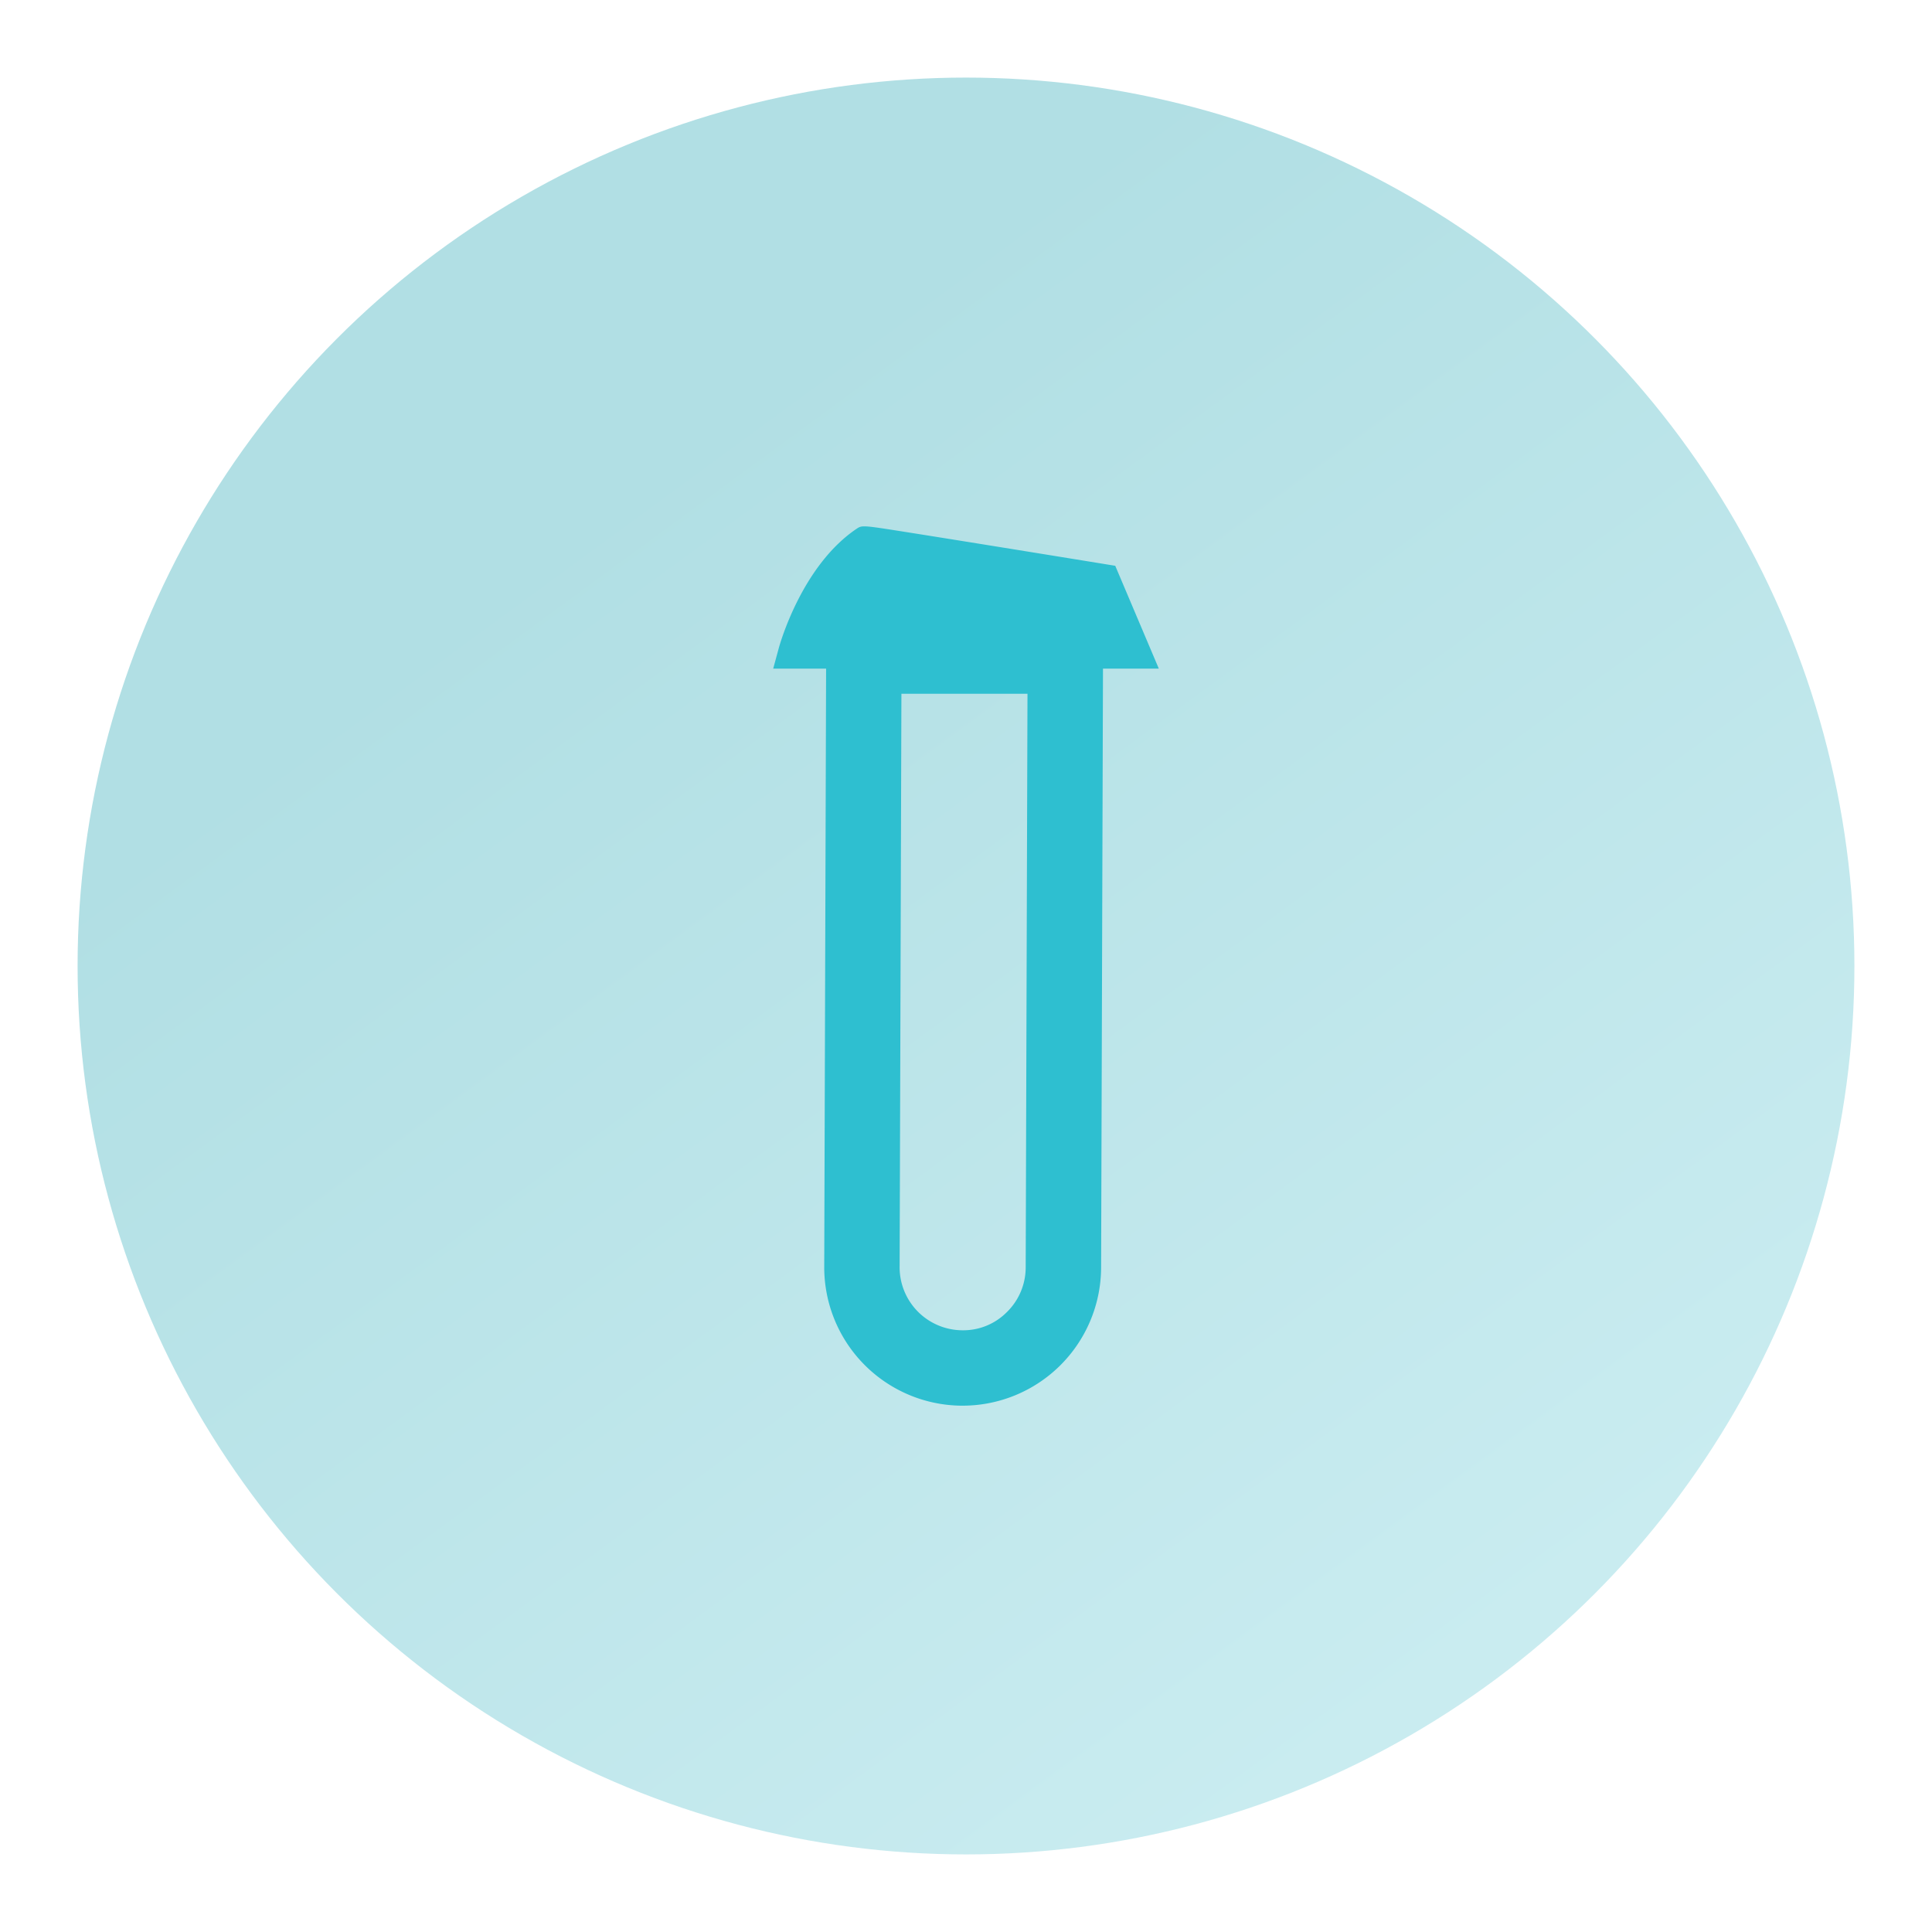
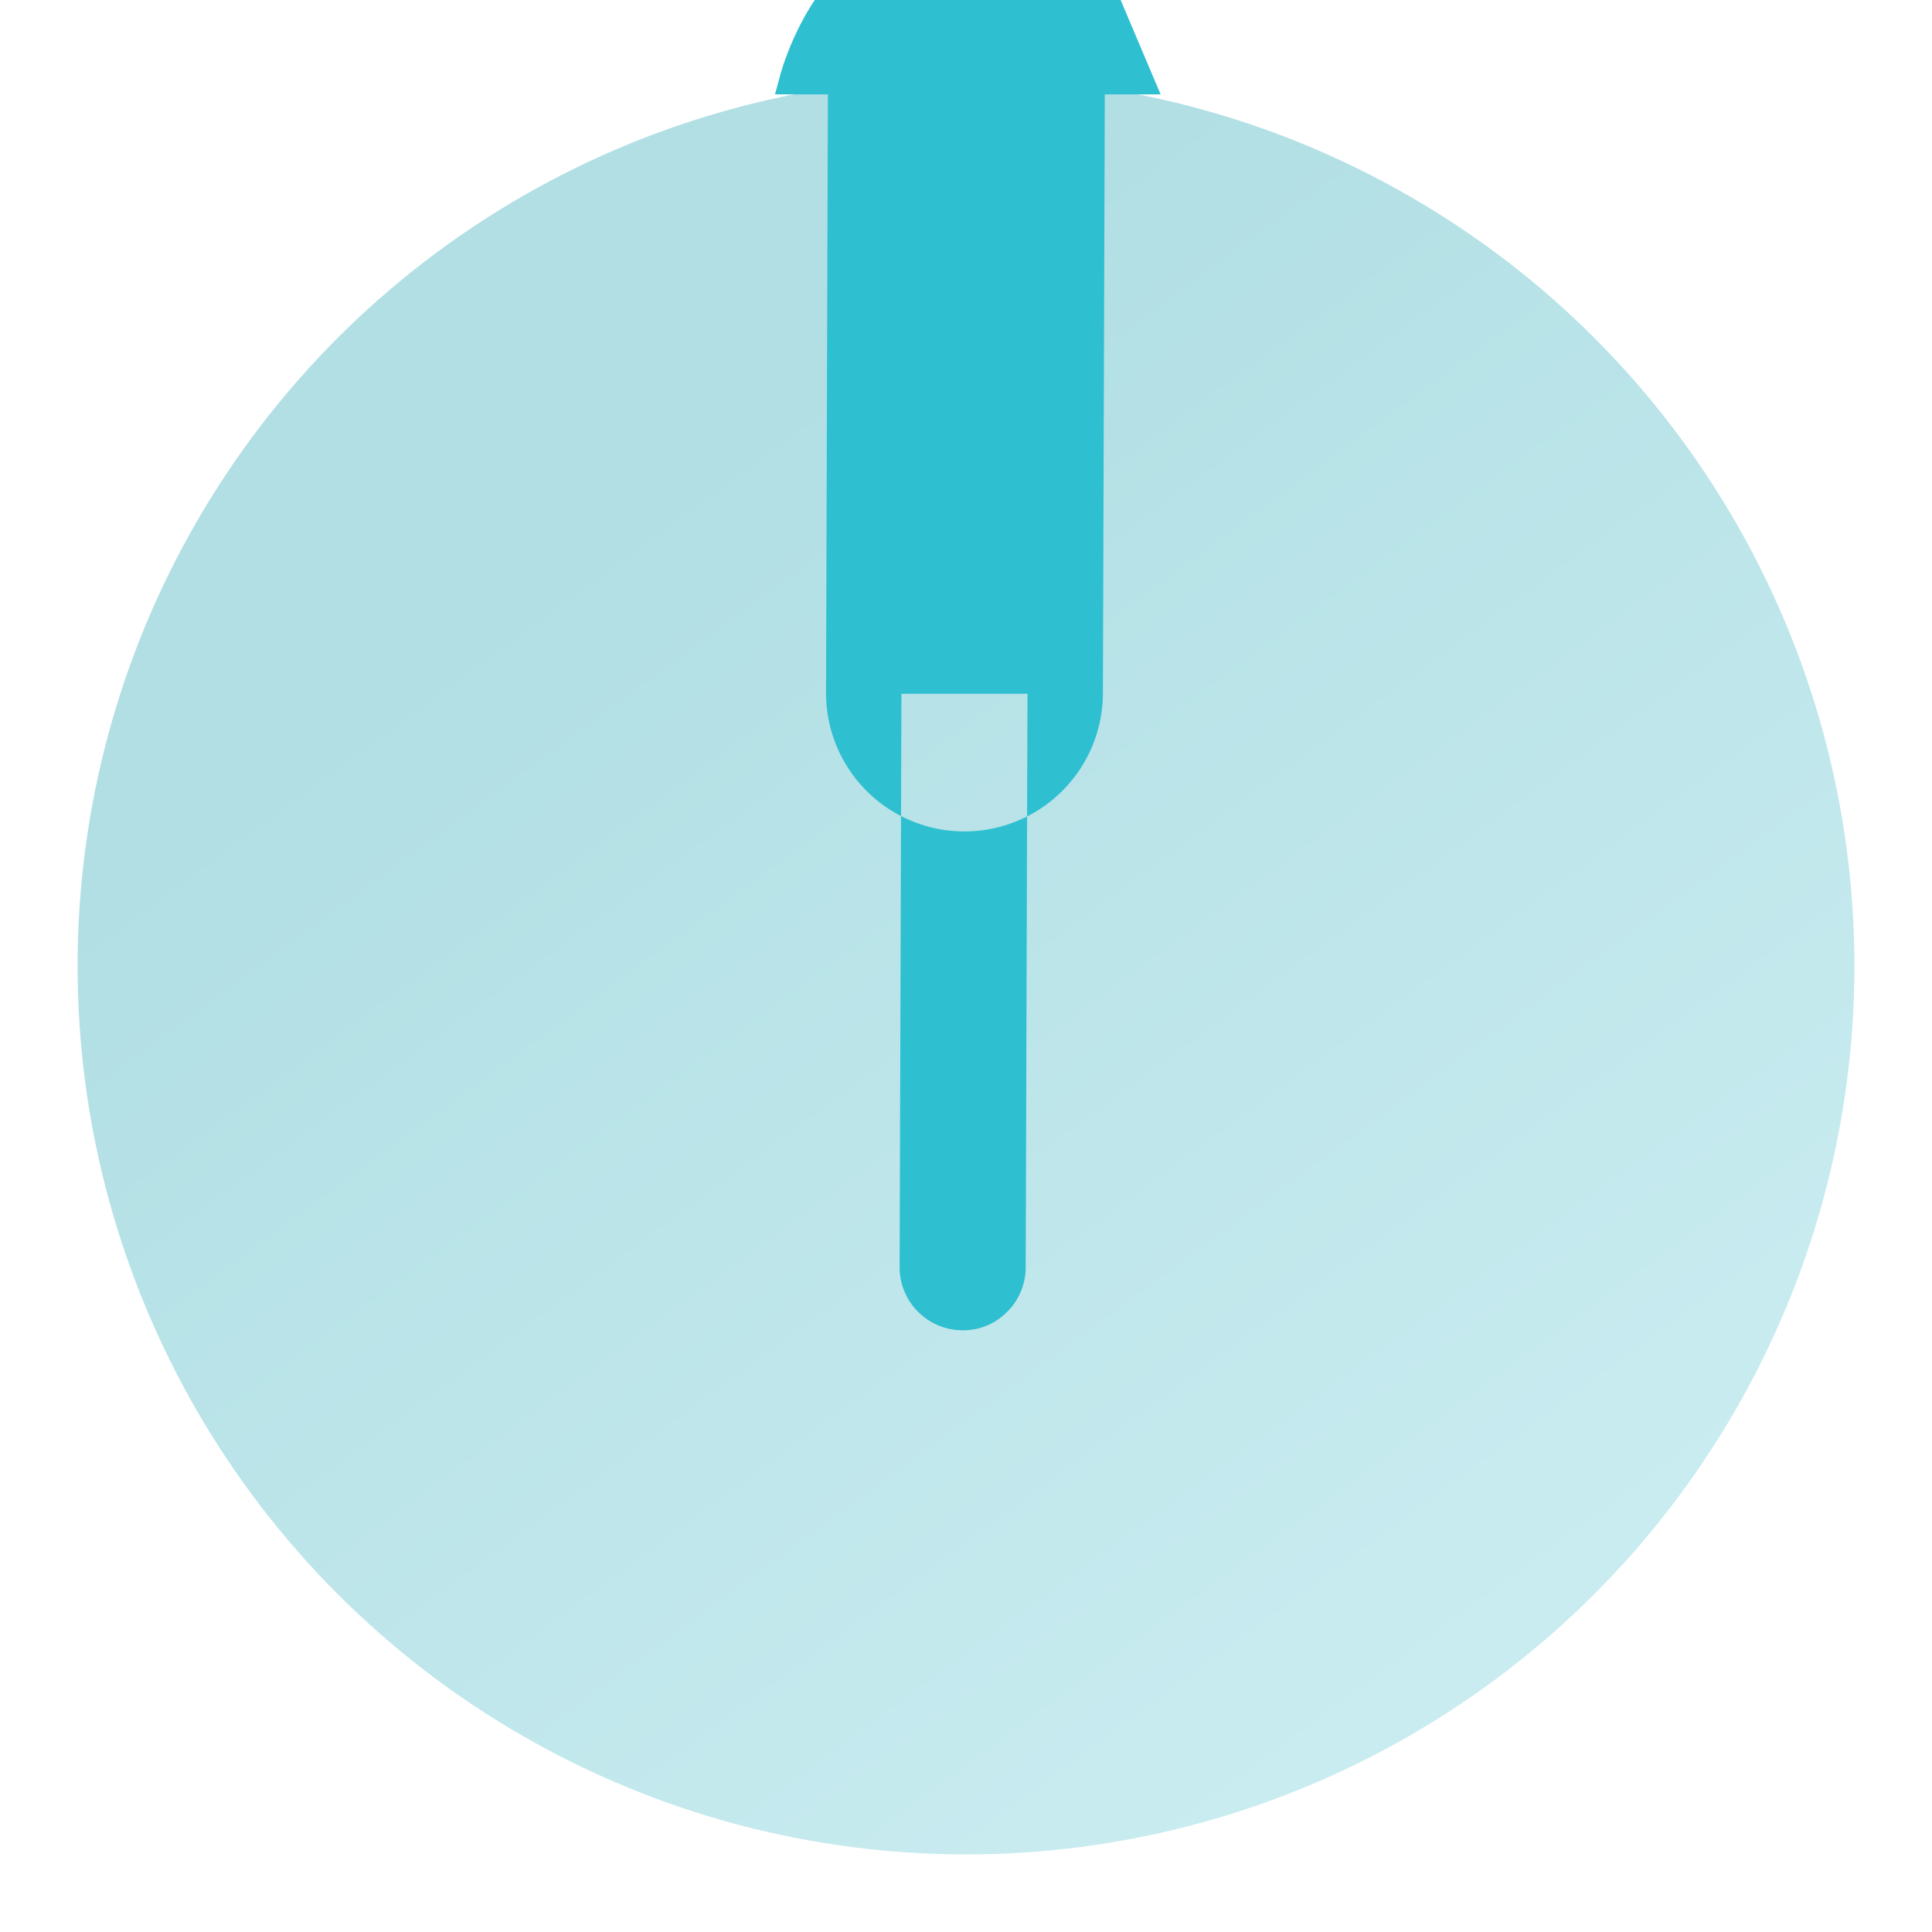
<svg xmlns="http://www.w3.org/2000/svg" width="249" height="249" viewBox="0 0 249 249">
  <defs>
    <linearGradient id="linear-gradient" x1="0.309" y1="0.224" x2="0.878" y2="1" gradientUnits="objectBoundingBox">
      <stop offset="0" stop-color="#b1dfe4" />
      <stop offset="1" stop-color="#cdeef2" />
    </linearGradient>
    <clipPath id="clip-What-2">
      <rect width="249" height="249" />
    </clipPath>
  </defs>
  <g id="What-2" clip-path="url(#clip-What-2)">
    <circle id="Ellipse_11" data-name="Ellipse 11" cx="114.5" cy="114.5" r="114.5" transform="translate(10 10)" fill="url(#linear-gradient)" />
-     <rect id="Rectangle_154" data-name="Rectangle 154" width="1750.534" height="824.391" transform="translate(194.476 4)" fill="none" />
-     <rect id="Rectangle_155" data-name="Rectangle 155" width="1750.534" height="824.391" transform="translate(194.476 4)" fill="none" />
    <g id="Group_486" data-name="Group 486" transform="translate(-4264.874 3066.508)">
-       <path id="Path_1362" data-name="Path 1362" d="M2096.239,577.2a8.064,8.064,0,0,1-2.455,5.71,7.9,7.9,0,0,1-5.769,2.313,8.123,8.123,0,0,1-8.023-8.269l.23-73.763h16.249Zm17.156-77.253-5.614-13.252-1.149-.188s-7.645-1.245-15.306-2.479c-3.831-.618-7.667-1.233-10.551-1.688-5.624-.888-5.632-.89-6.361-.392-7.052,4.773-9.875,14.91-9.992,15.338l-.724,2.662h6.818l-.24,76.932a17.844,17.844,0,0,0,17.619,18.061h.227a17.857,17.857,0,0,0,17.836-17.666l.243-77.329Z" transform="translate(2300.828 -3480.283)" fill="#2ebfd0" />
+       <path id="Path_1362" data-name="Path 1362" d="M2096.239,577.2a8.064,8.064,0,0,1-2.455,5.71,7.9,7.9,0,0,1-5.769,2.313,8.123,8.123,0,0,1-8.023-8.269l.23-73.763h16.249m17.156-77.253-5.614-13.252-1.149-.188s-7.645-1.245-15.306-2.479c-3.831-.618-7.667-1.233-10.551-1.688-5.624-.888-5.632-.89-6.361-.392-7.052,4.773-9.875,14.91-9.992,15.338l-.724,2.662h6.818l-.24,76.932a17.844,17.844,0,0,0,17.619,18.061h.227a17.857,17.857,0,0,0,17.836-17.666l.243-77.329Z" transform="translate(2300.828 -3480.283)" fill="#2ebfd0" />
    </g>
  </g>
</svg>